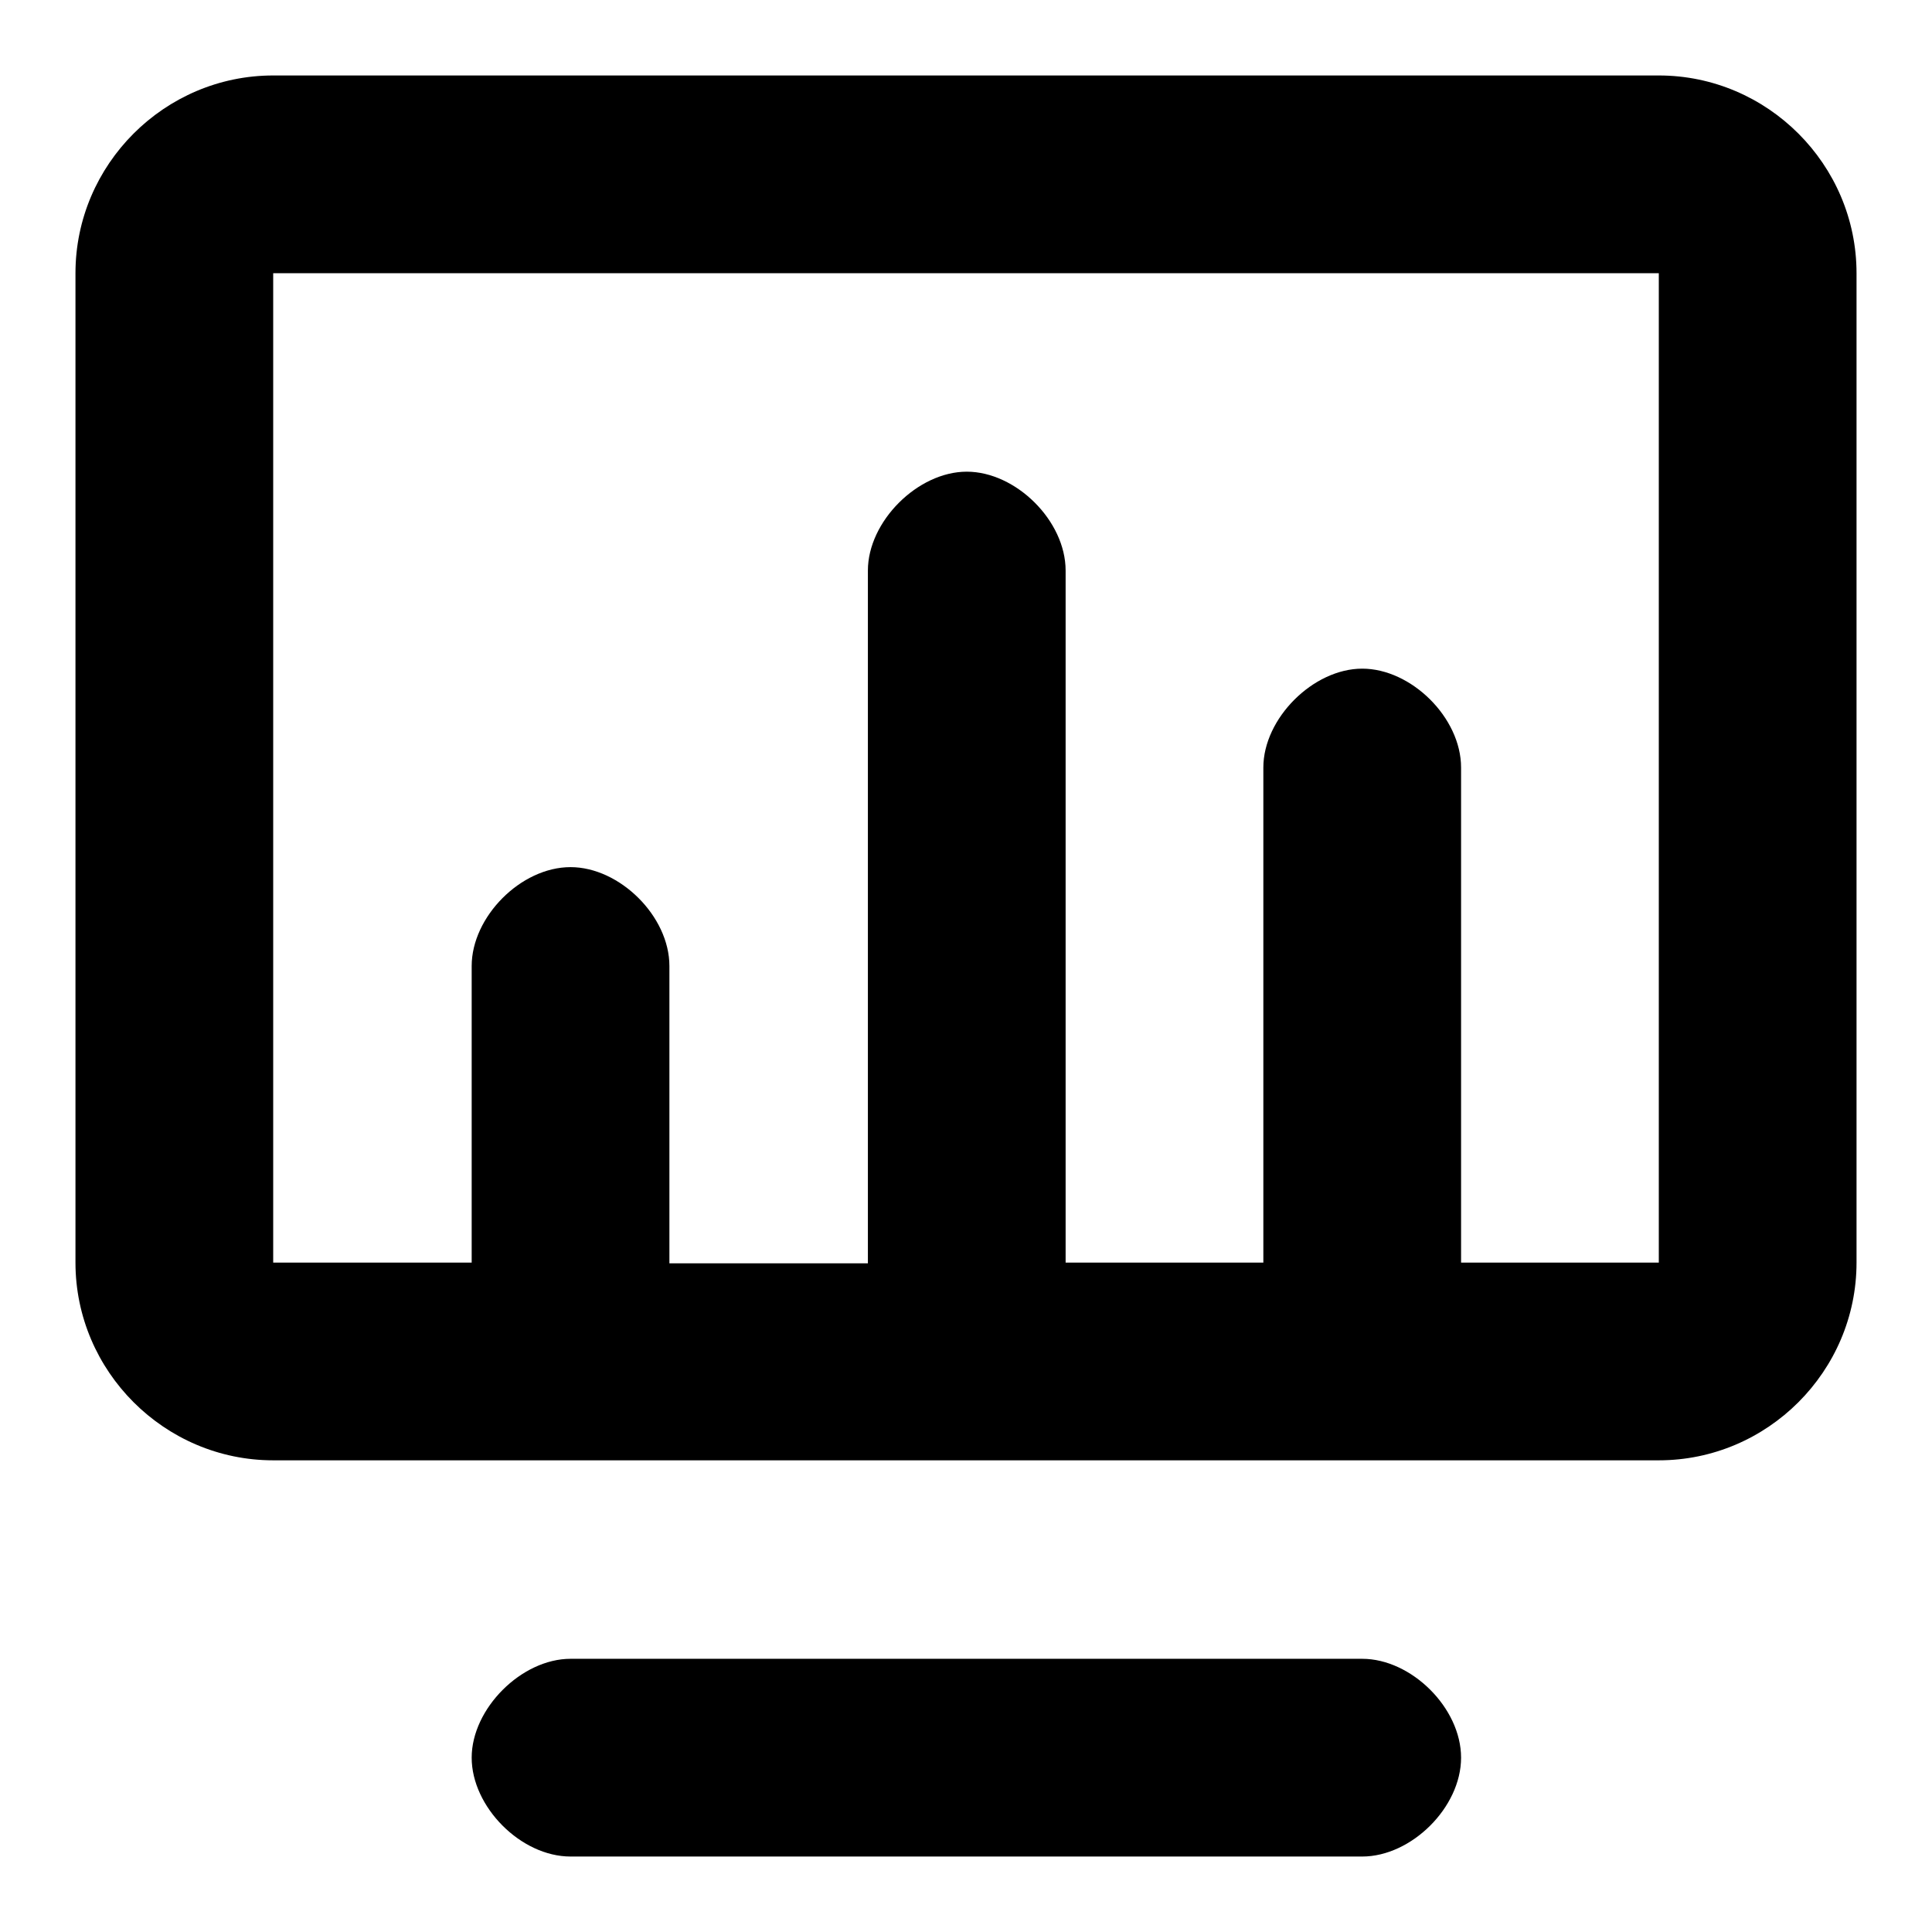
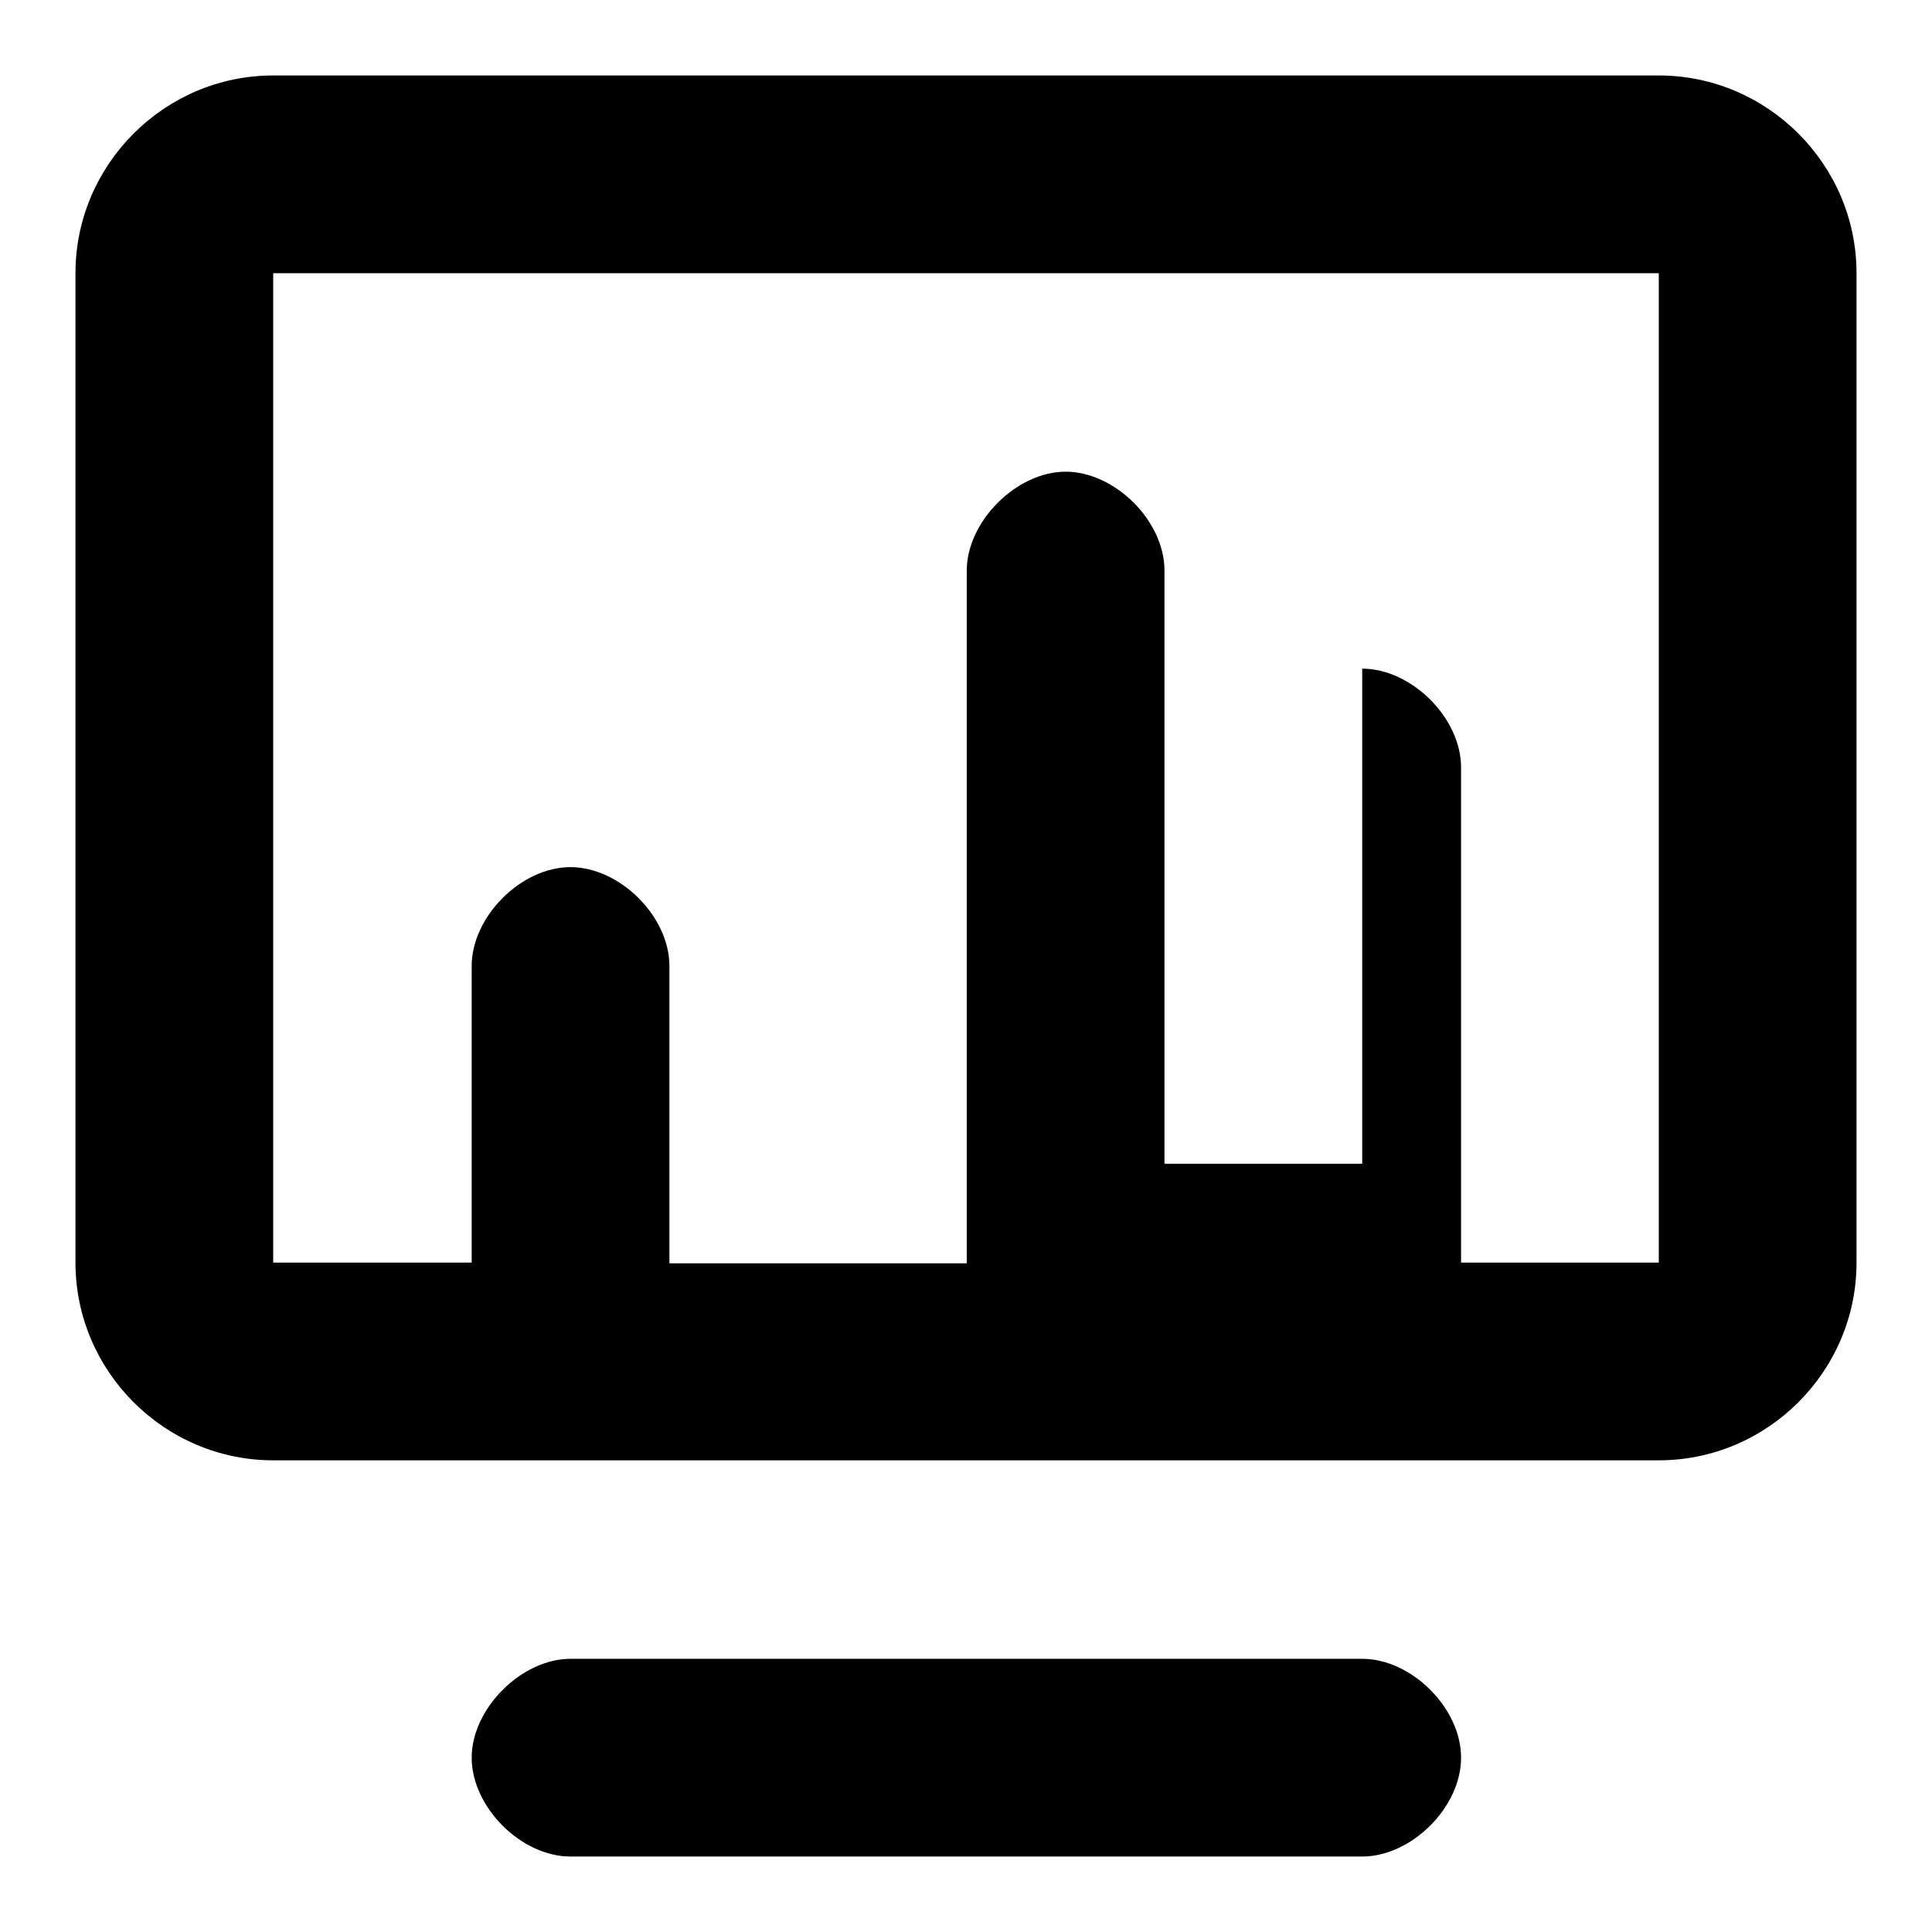
<svg xmlns="http://www.w3.org/2000/svg" version="1.1" x="0px" y="0px" viewBox="0 0 256 256" enable-background="new 0 0 256 256" xml:space="preserve">
  <g>
-     <path fill="#000000" d="M193.6,232.9c0,6.6-6.6,13.1-13.1,13.1H75.6c-6.6,0-13.1-6.6-13.1-13.1s6.6-13.1,13.1-13.1h104.9 C187,219.8,193.6,226.3,193.6,232.9z M128,75.6v104.9V75.6z M75.6,128v52.4V128z M219.8,10H36.2C21.8,10,10,21.8,10,36.2v131.1 c0,14.4,11.8,26.2,26.2,26.2h183.6c14.4,0,26.2-11.8,26.2-26.2V36.2C246,21.8,234.2,10,219.8,10z M36.2,167.3V36.2h183.6v131.1 h-26.2v-65.6c0-6.6-6.6-13.1-13.1-13.1s-13.1,6.6-13.1,13.1v65.6h-26.2V75.6c0-6.6-6.6-13.1-13.1-13.1s-13.1,6.6-13.1,13.1v91.8 H88.7V128c0-6.6-6.6-13.1-13.1-13.1c-6.6,0-13.1,6.6-13.1,13.1v39.3H36.2z" />
+     <path fill="#000000" d="M193.6,232.9c0,6.6-6.6,13.1-13.1,13.1H75.6c-6.6,0-13.1-6.6-13.1-13.1s6.6-13.1,13.1-13.1h104.9 C187,219.8,193.6,226.3,193.6,232.9z M128,75.6v104.9V75.6z M75.6,128v52.4V128z M219.8,10H36.2C21.8,10,10,21.8,10,36.2v131.1 c0,14.4,11.8,26.2,26.2,26.2h183.6c14.4,0,26.2-11.8,26.2-26.2V36.2C246,21.8,234.2,10,219.8,10z M36.2,167.3V36.2h183.6v131.1 h-26.2v-65.6c0-6.6-6.6-13.1-13.1-13.1v65.6h-26.2V75.6c0-6.6-6.6-13.1-13.1-13.1s-13.1,6.6-13.1,13.1v91.8 H88.7V128c0-6.6-6.6-13.1-13.1-13.1c-6.6,0-13.1,6.6-13.1,13.1v39.3H36.2z" />
  </g>
</svg>